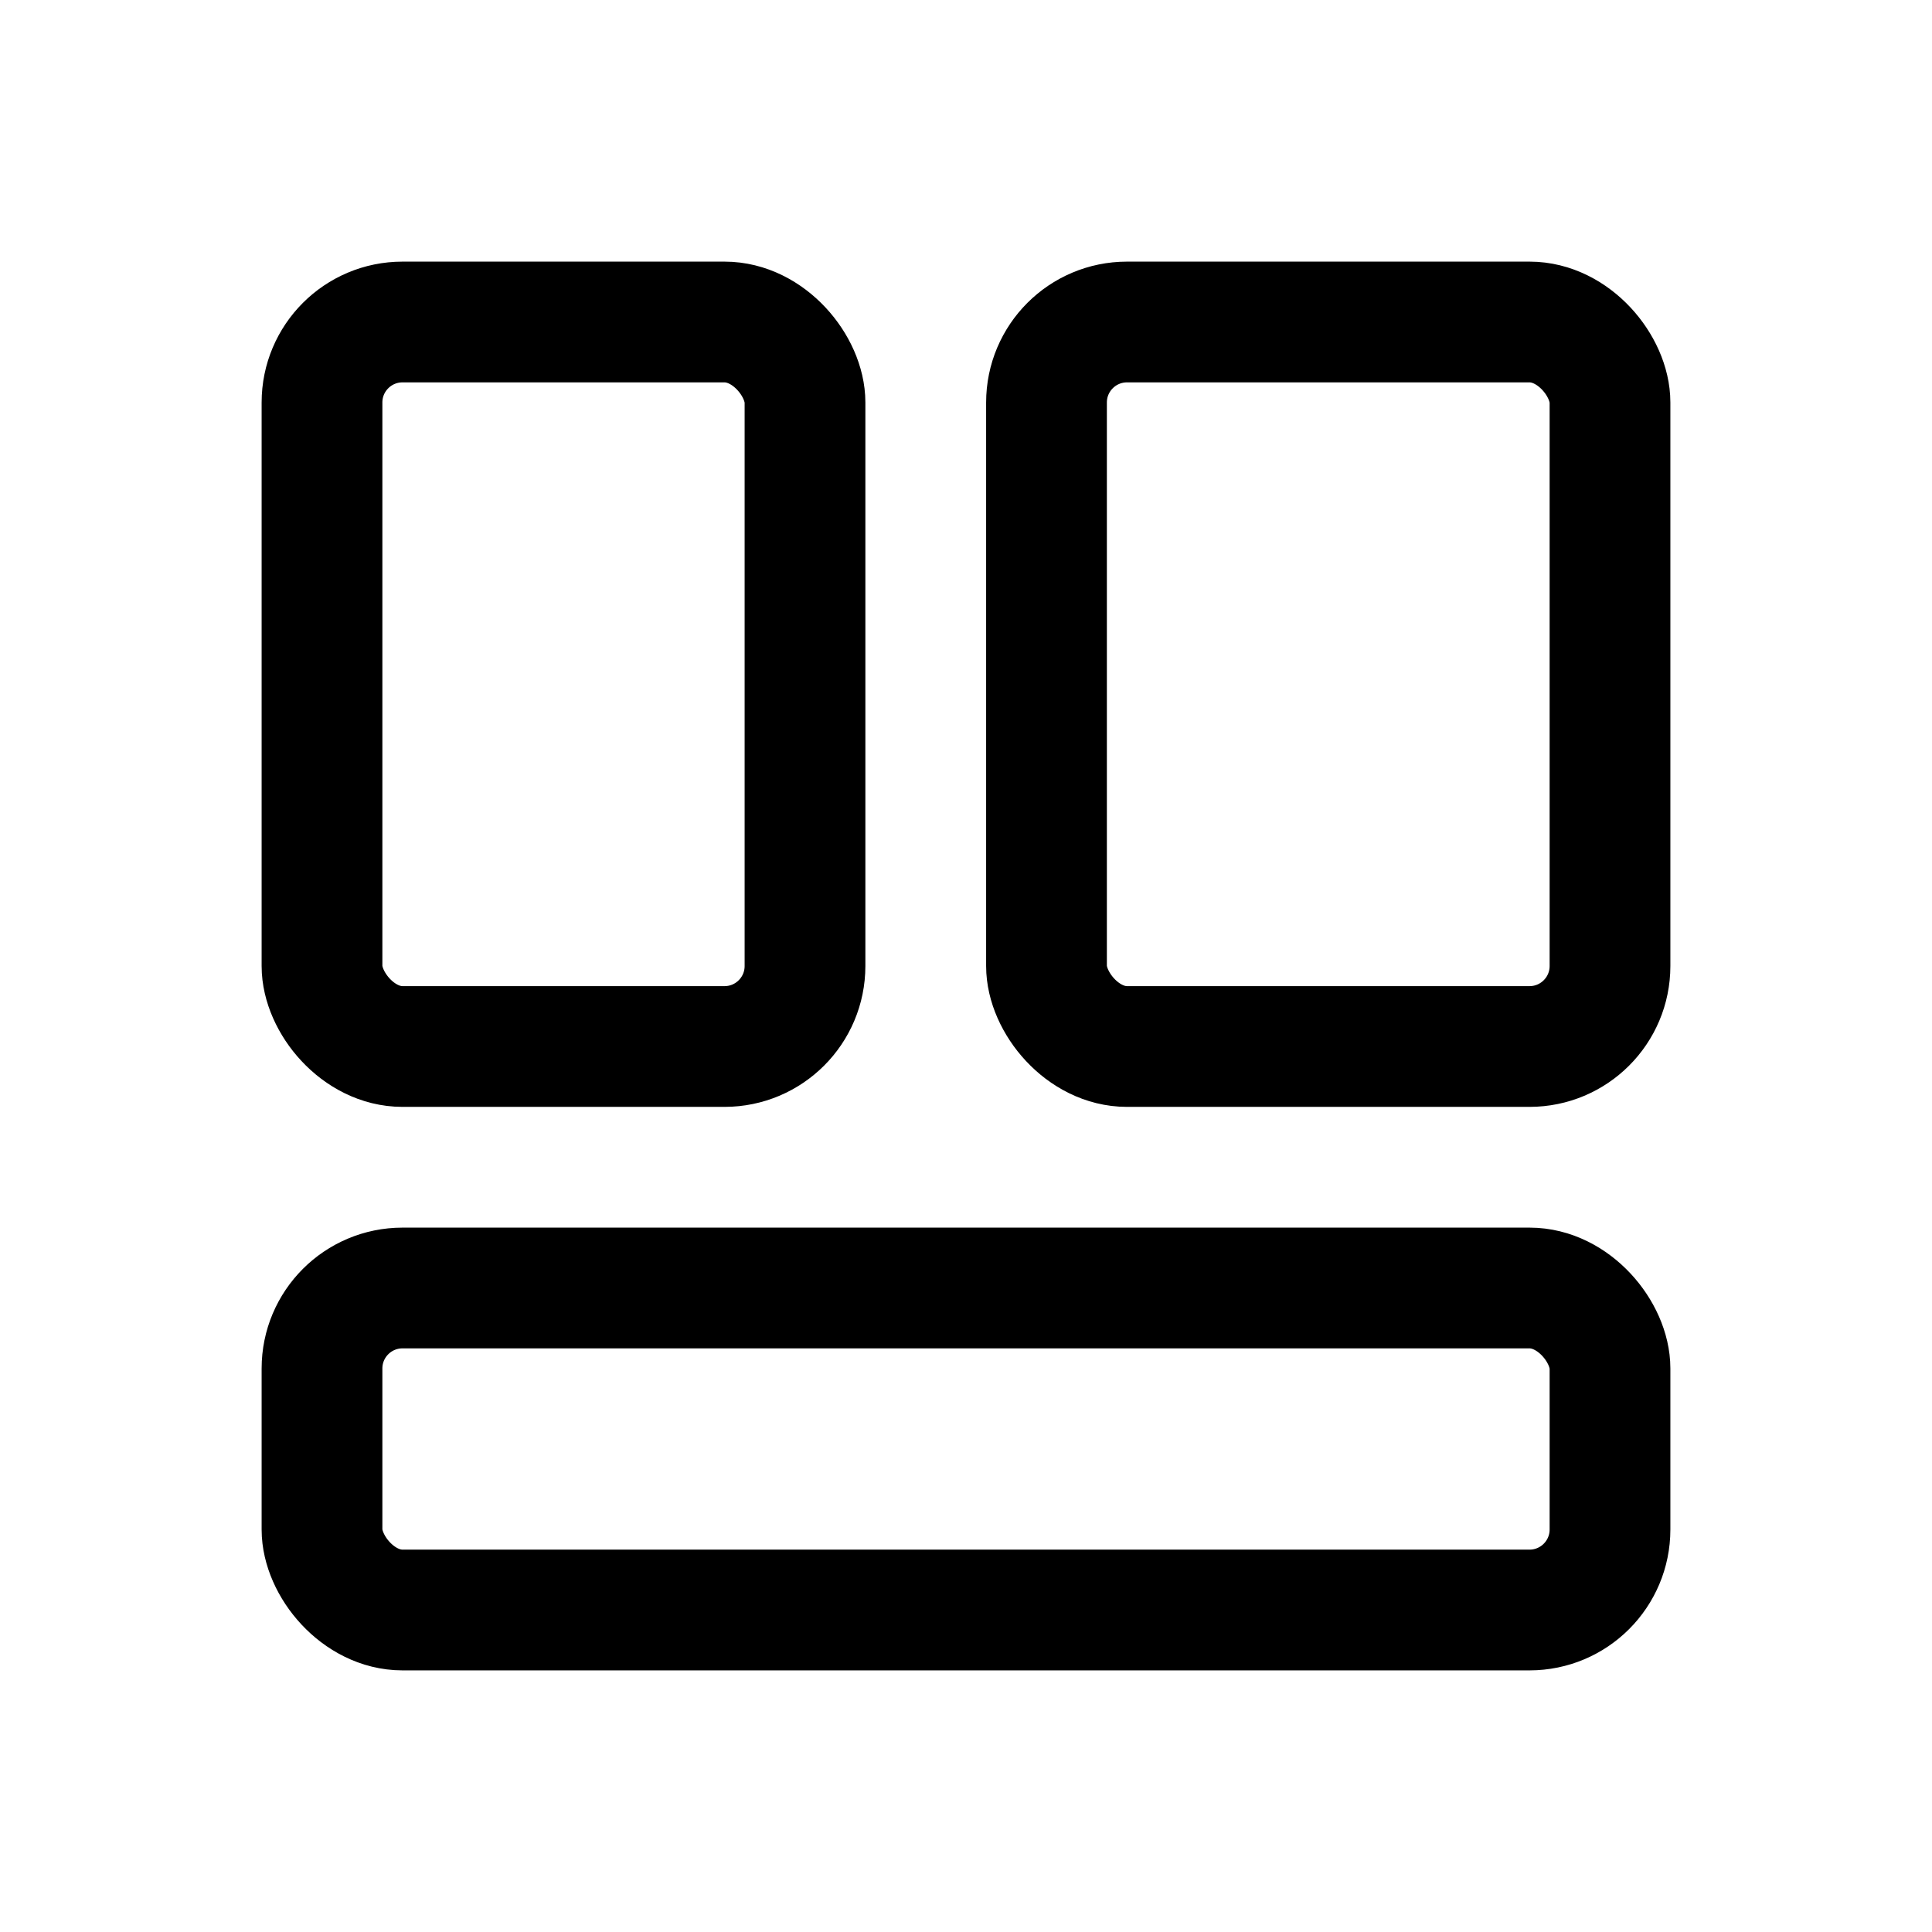
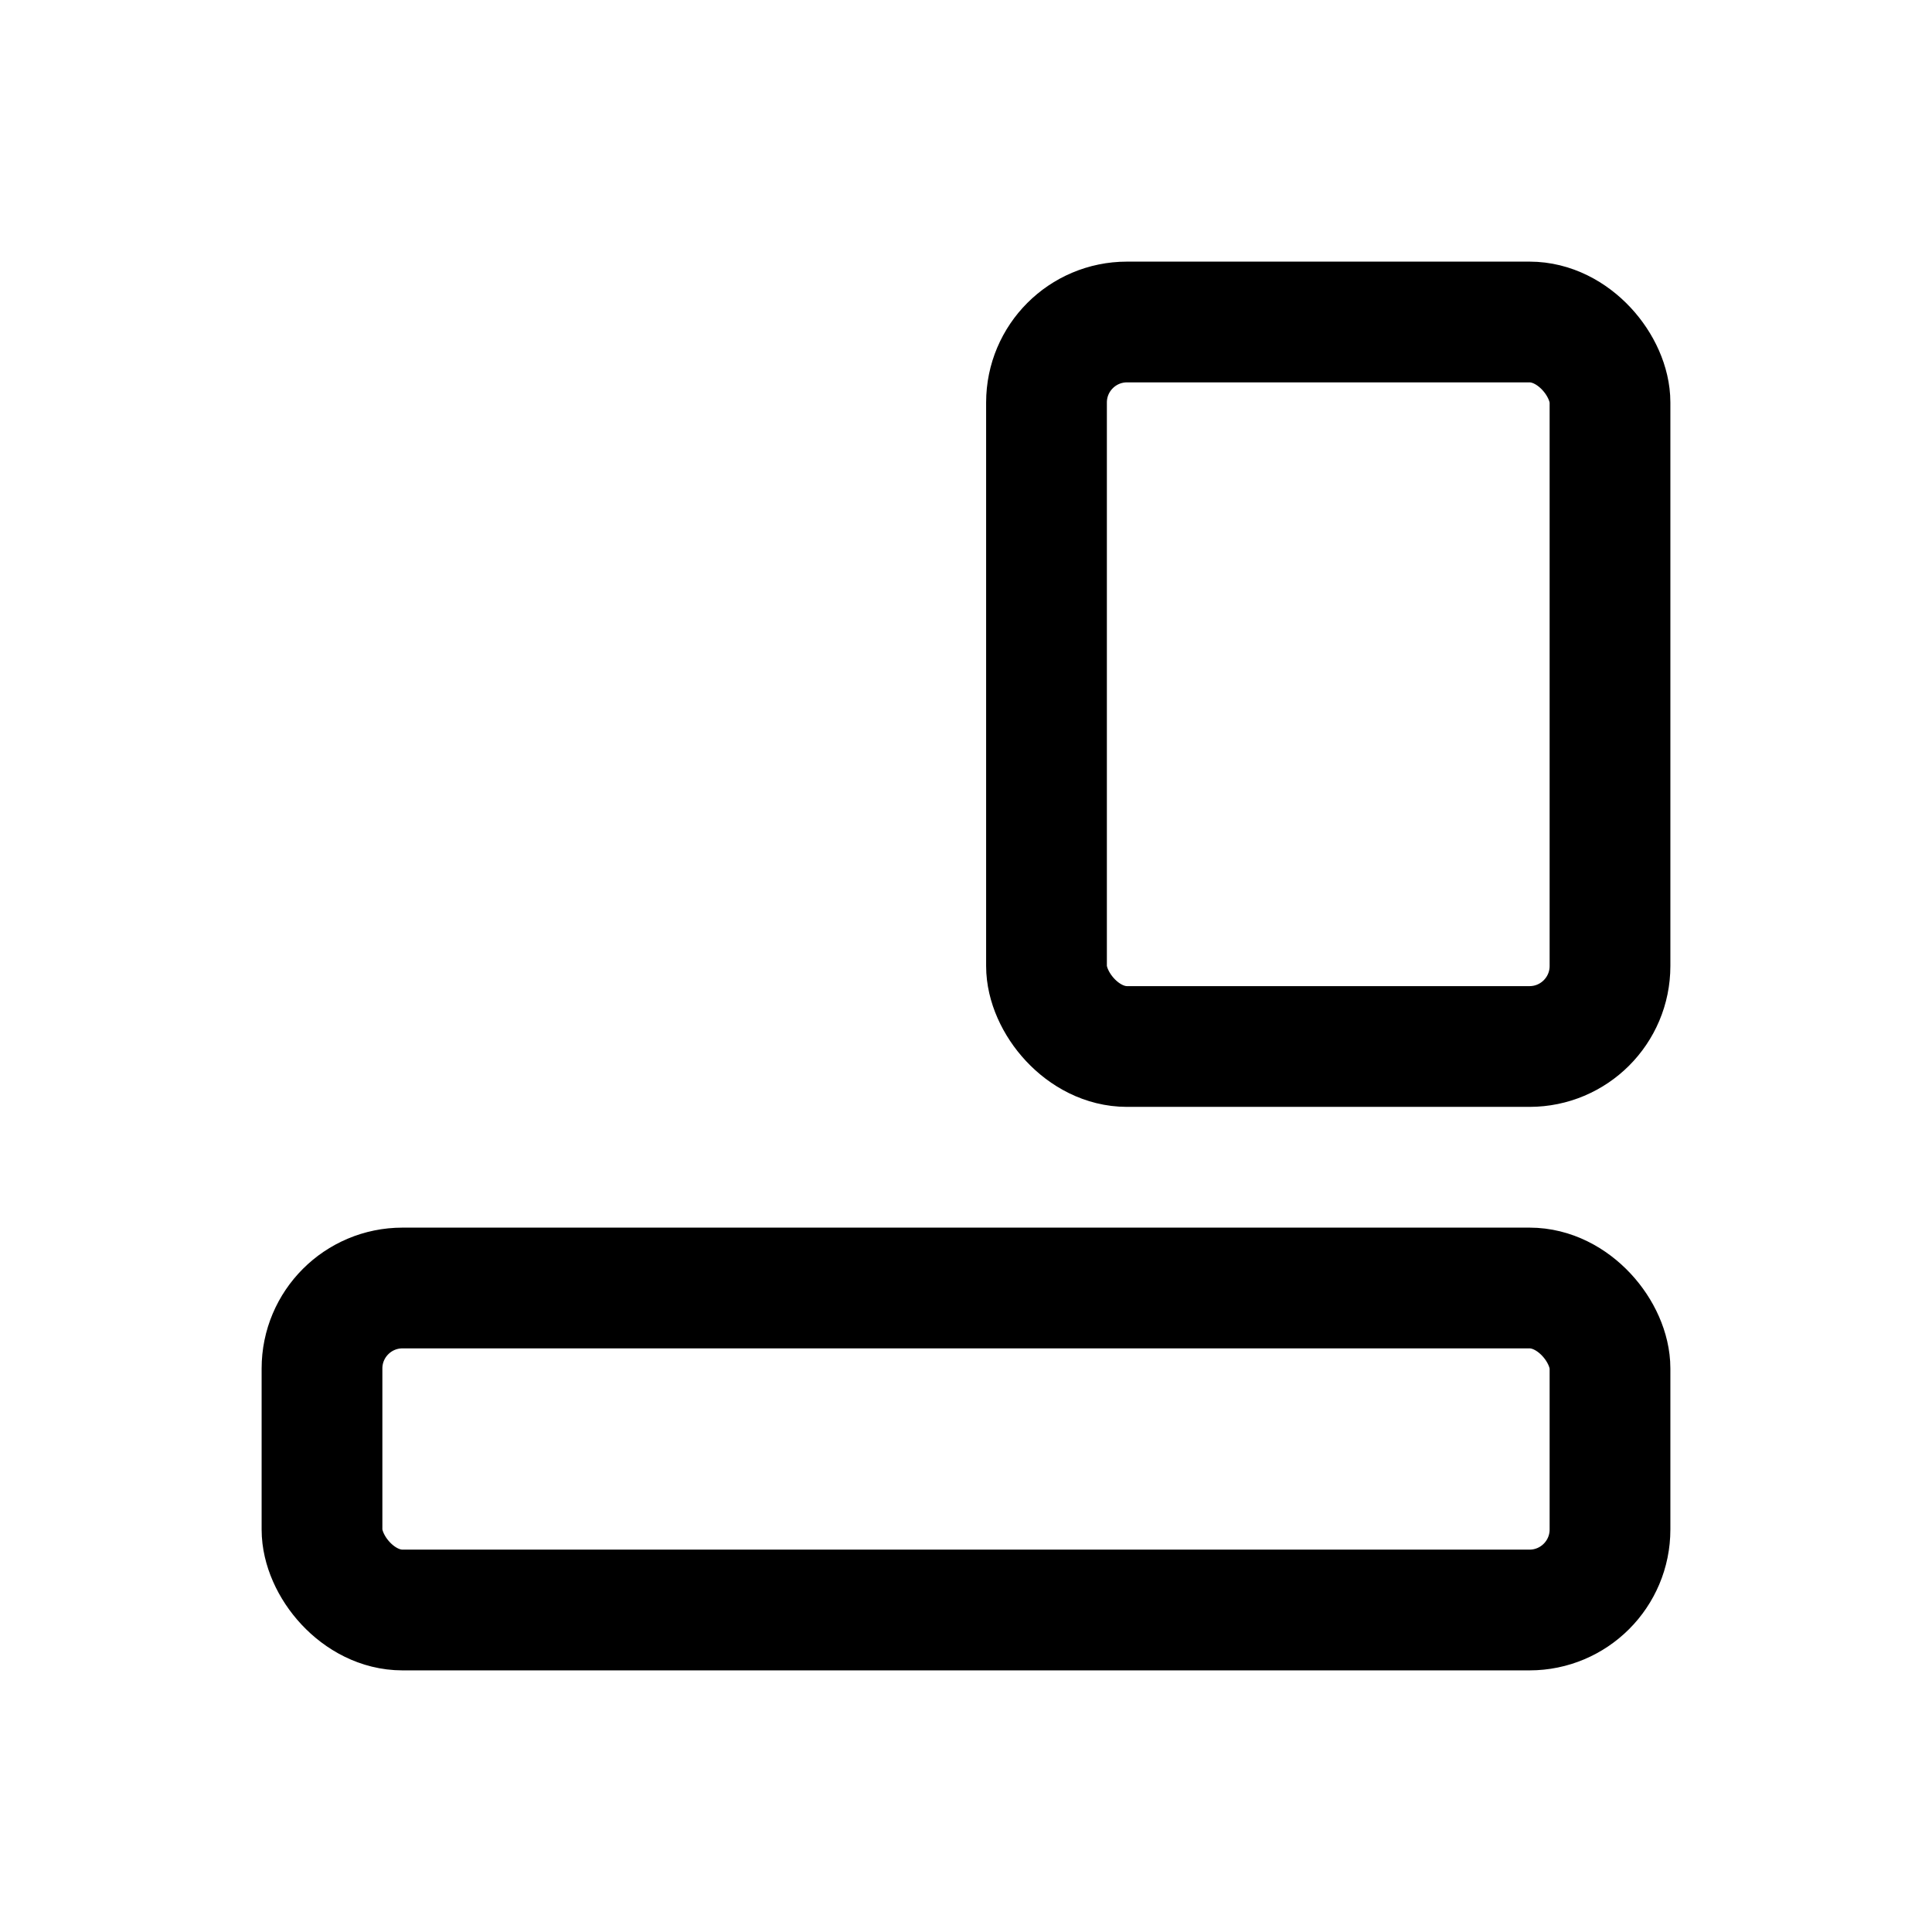
<svg xmlns="http://www.w3.org/2000/svg" width="800px" height="800px" viewBox="0 0 24 24" id="dashboard_layout_screen" data-name="dashboard layout screen">
-   <rect id="Mask" width="24" height="24" fill="none" />
  <g id="Group_2" data-name="Group 2" transform="translate(4 4)">
-     <rect id="Rectangle_15" data-name="Rectangle 15" width="6" height="9" rx="1" transform="translate(0 0)" fill="none" stroke="#000000" stroke-miterlimit="10" stroke-width="1.5" />
    <rect id="Rectangle_15-2" data-name="Rectangle 15" width="16" height="4" rx="1" transform="translate(0 12)" fill="none" stroke="#000000" stroke-miterlimit="10" stroke-width="1.5" />
    <rect id="Rectangle_15-3" data-name="Rectangle 15" width="7" height="9" rx="1" transform="translate(9 0)" fill="none" stroke="#000000" stroke-miterlimit="10" stroke-width="1.5" />
  </g>
</svg>